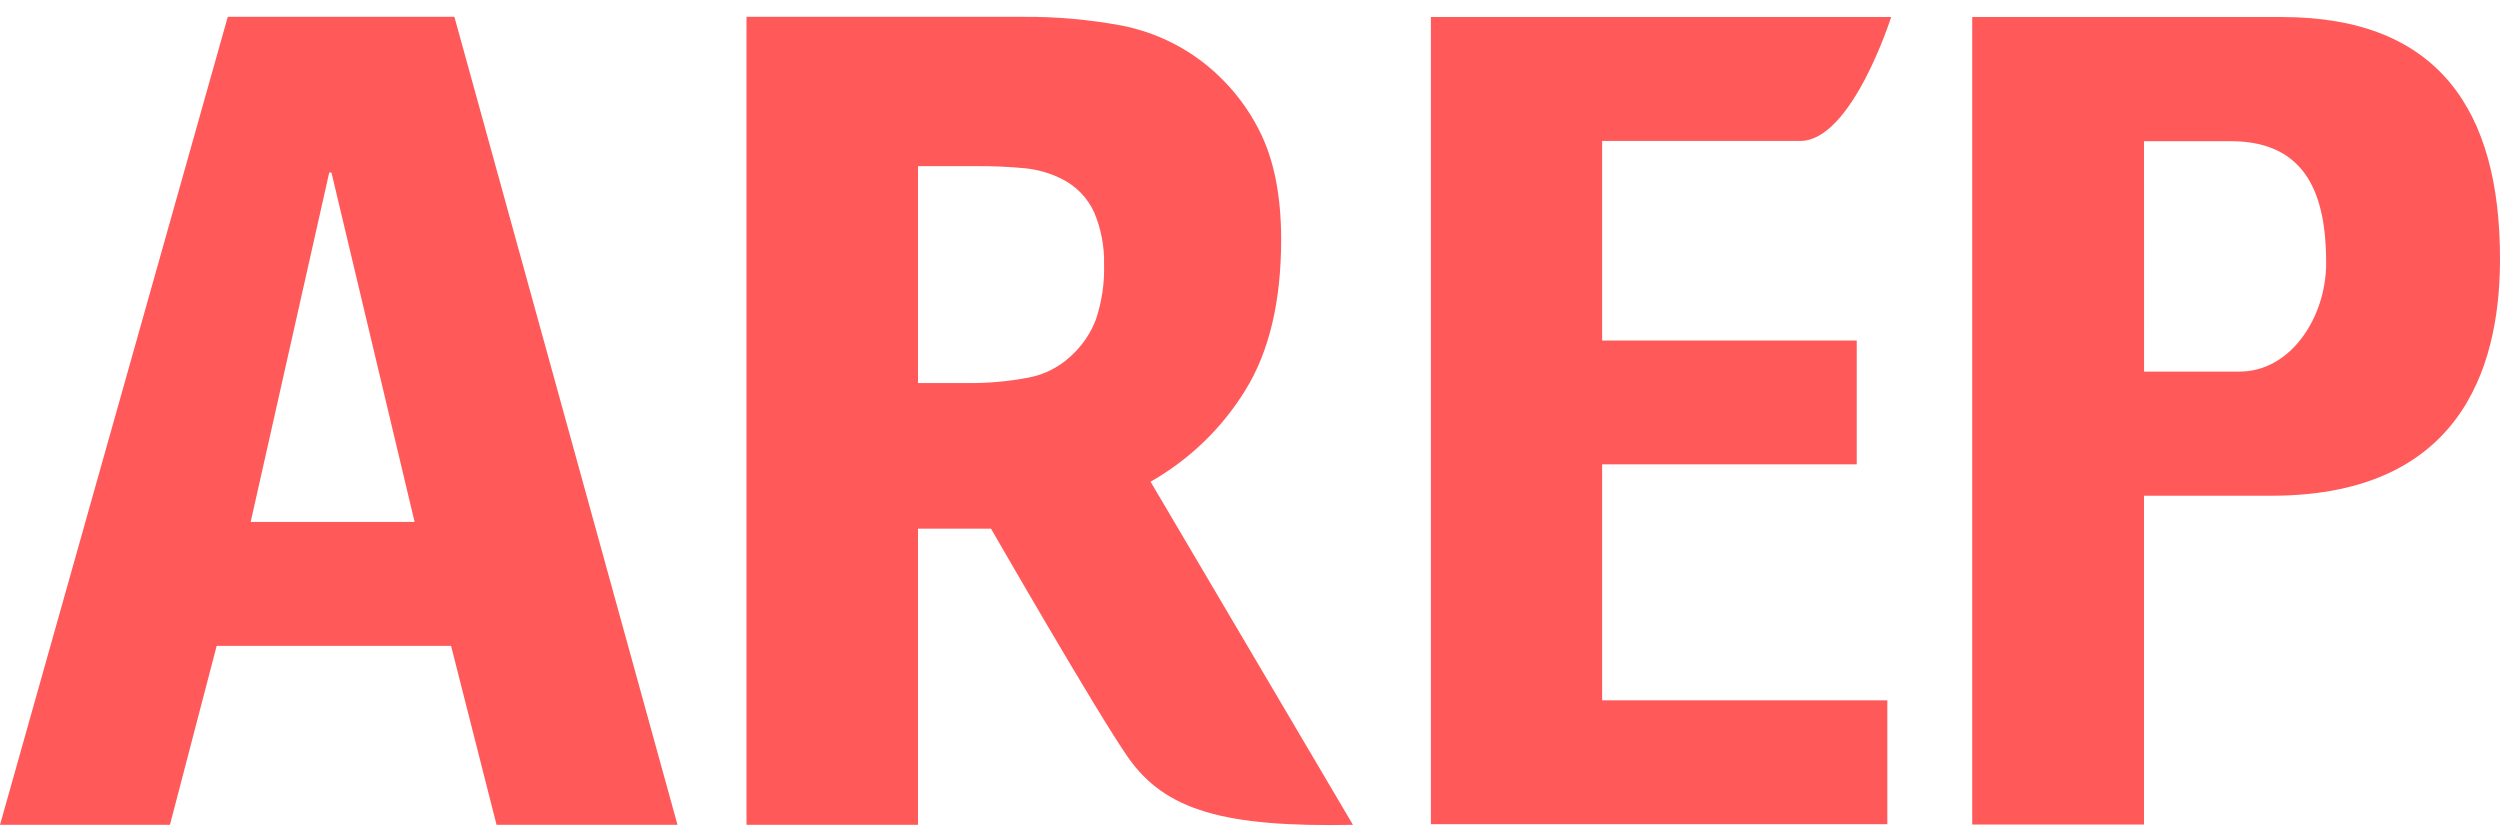
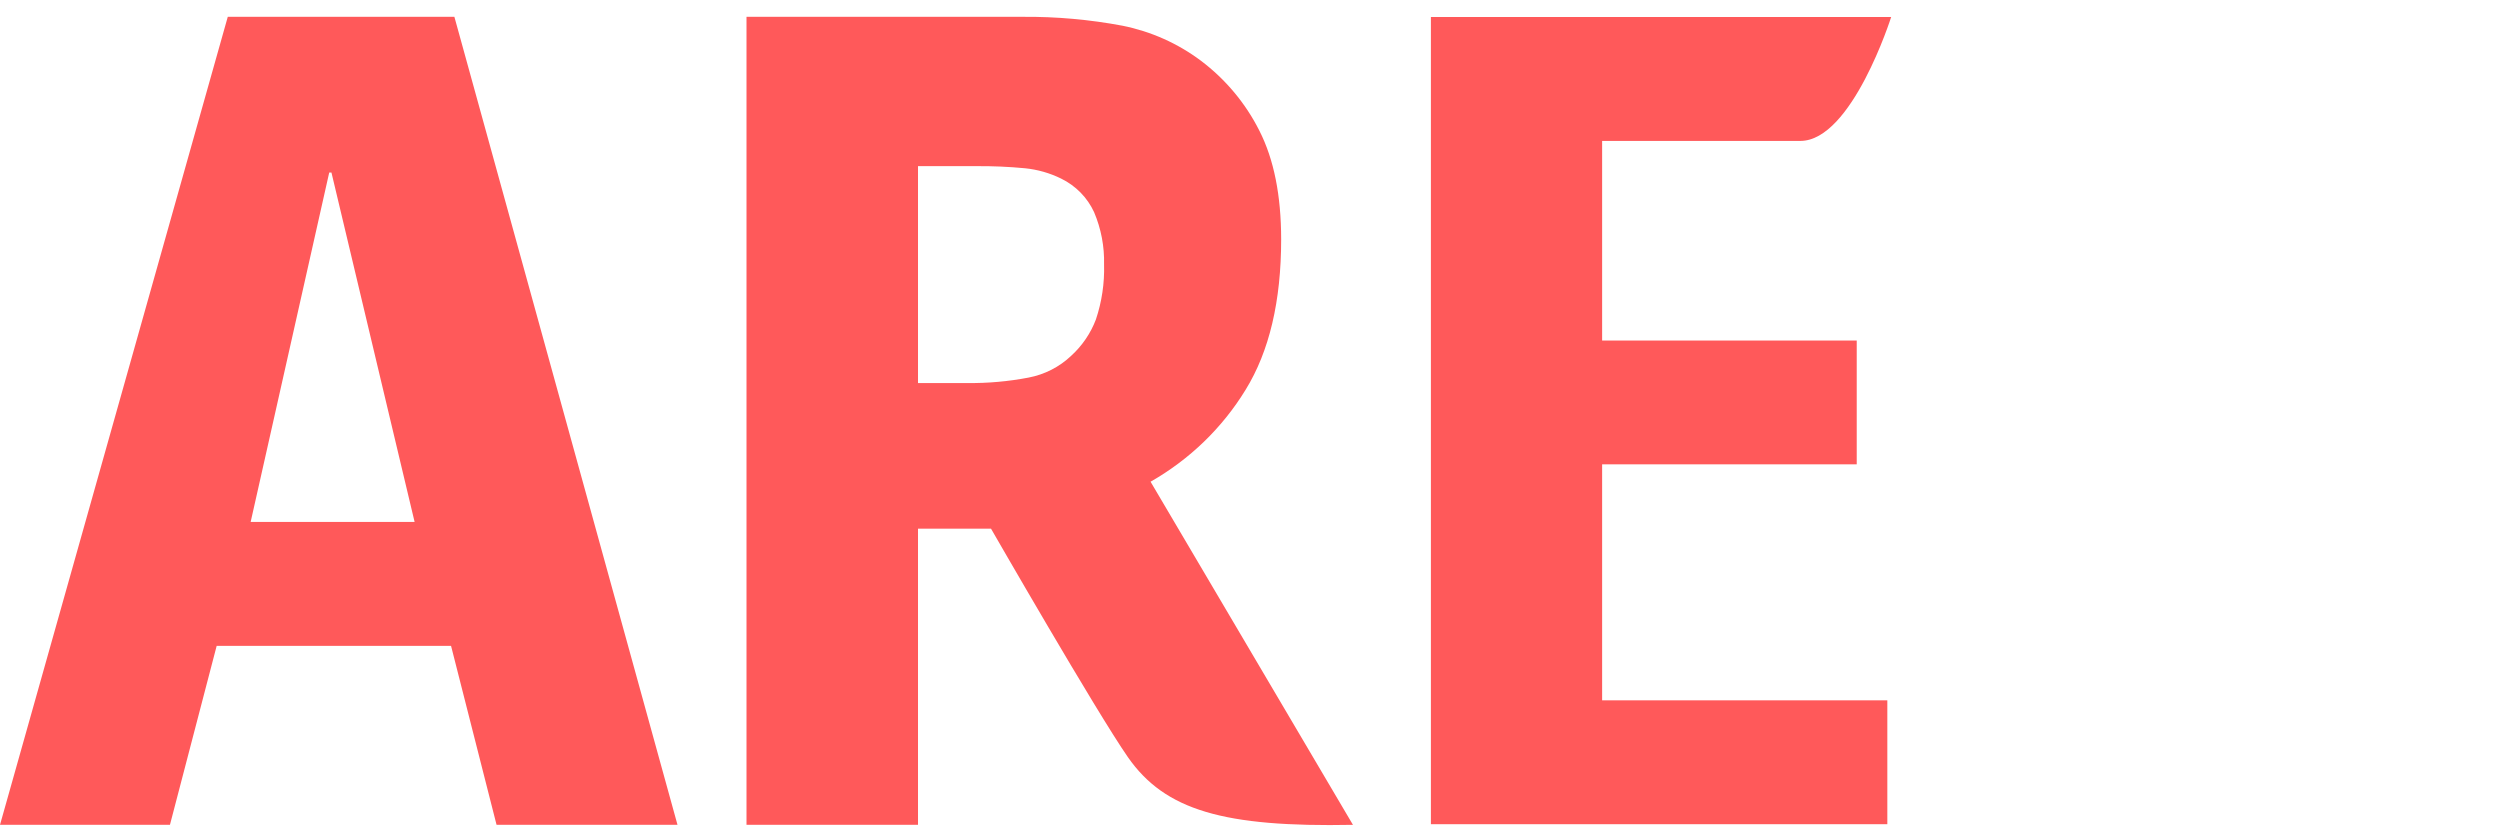
<svg xmlns="http://www.w3.org/2000/svg" width="133" height="44" viewBox="0 0 133 44" fill="none">
  <path d="M100.406 43.849H76.124V0.906H100.61C100.61 0.906 98.521 7.5 95.778 7.497H85.233V18.116H98.778V24.703H85.233V37.259H100.406V43.849Z" fill="#FF595A" />
  <path d="M0 43.881L12.118 0.894H24.173L36.043 43.881H26.417L23.996 34.36H11.527L9.041 43.881H0ZM17.633 9.178H17.515L13.335 27.767H22.057L17.633 9.178Z" fill="#FF595A" />
-   <path d="M104.922 0.906H121.391C129.749 0.906 133 5.905 133 13.759C133 18.638 131.546 26.373 120.832 26.373H114.061V43.867H104.922V0.906ZM114.064 19.768H119.147C121.878 19.768 123.752 16.864 123.752 13.997C123.752 10.486 122.786 7.511 118.666 7.511H114.061L114.064 19.768Z" fill="#FF595A" />
  <path d="M71.977 43.881C65.114 44.015 61.978 43.114 60.004 40.28C58.322 37.863 52.722 28.125 52.722 28.125H48.838V43.881H39.714V0.895H54.415C56.194 0.881 57.97 1.04 59.717 1.368C61.233 1.672 62.658 2.309 63.888 3.23C65.206 4.224 66.273 5.503 67.006 6.968C67.772 8.479 68.156 10.398 68.158 12.728C68.158 16.02 67.528 18.689 66.267 20.735C65.029 22.76 63.289 24.443 61.21 25.627L71.977 43.881ZM58.736 14.07C58.76 13.117 58.579 12.17 58.207 11.29C57.85 10.512 57.229 9.88 56.452 9.501C55.852 9.206 55.203 9.02 54.536 8.952C53.663 8.869 52.786 8.831 51.909 8.839H48.838V20.378H51.465C52.556 20.391 53.646 20.293 54.717 20.088C55.573 19.925 56.363 19.522 56.989 18.926C57.574 18.392 58.023 17.732 58.302 16.997C58.618 16.053 58.765 15.063 58.736 14.07Z" fill="#FF595A" />
</svg>